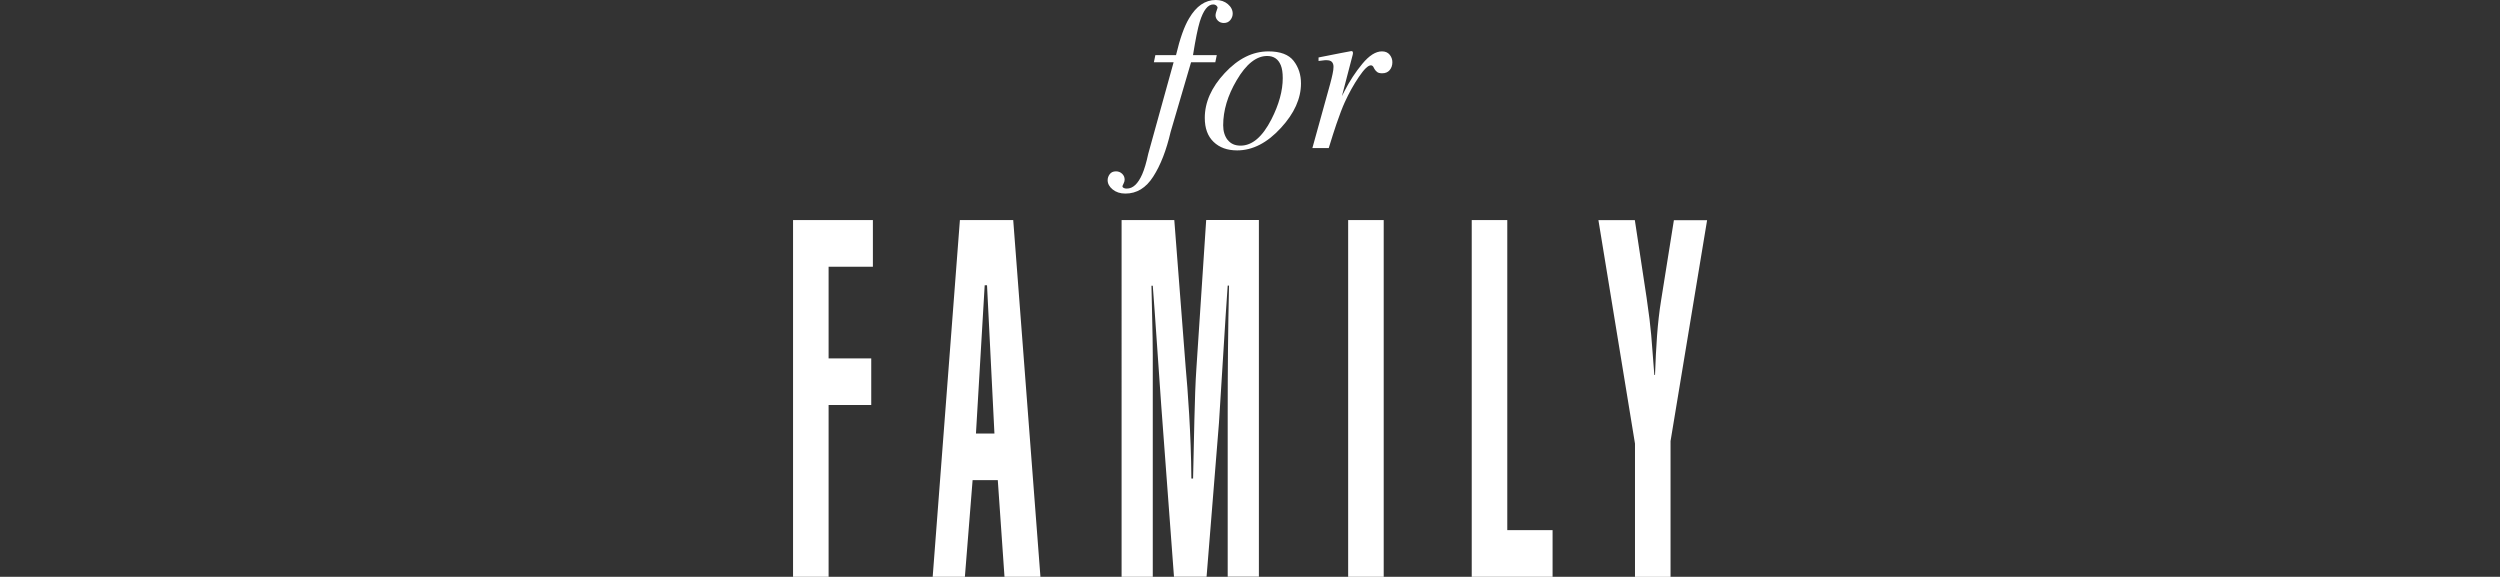
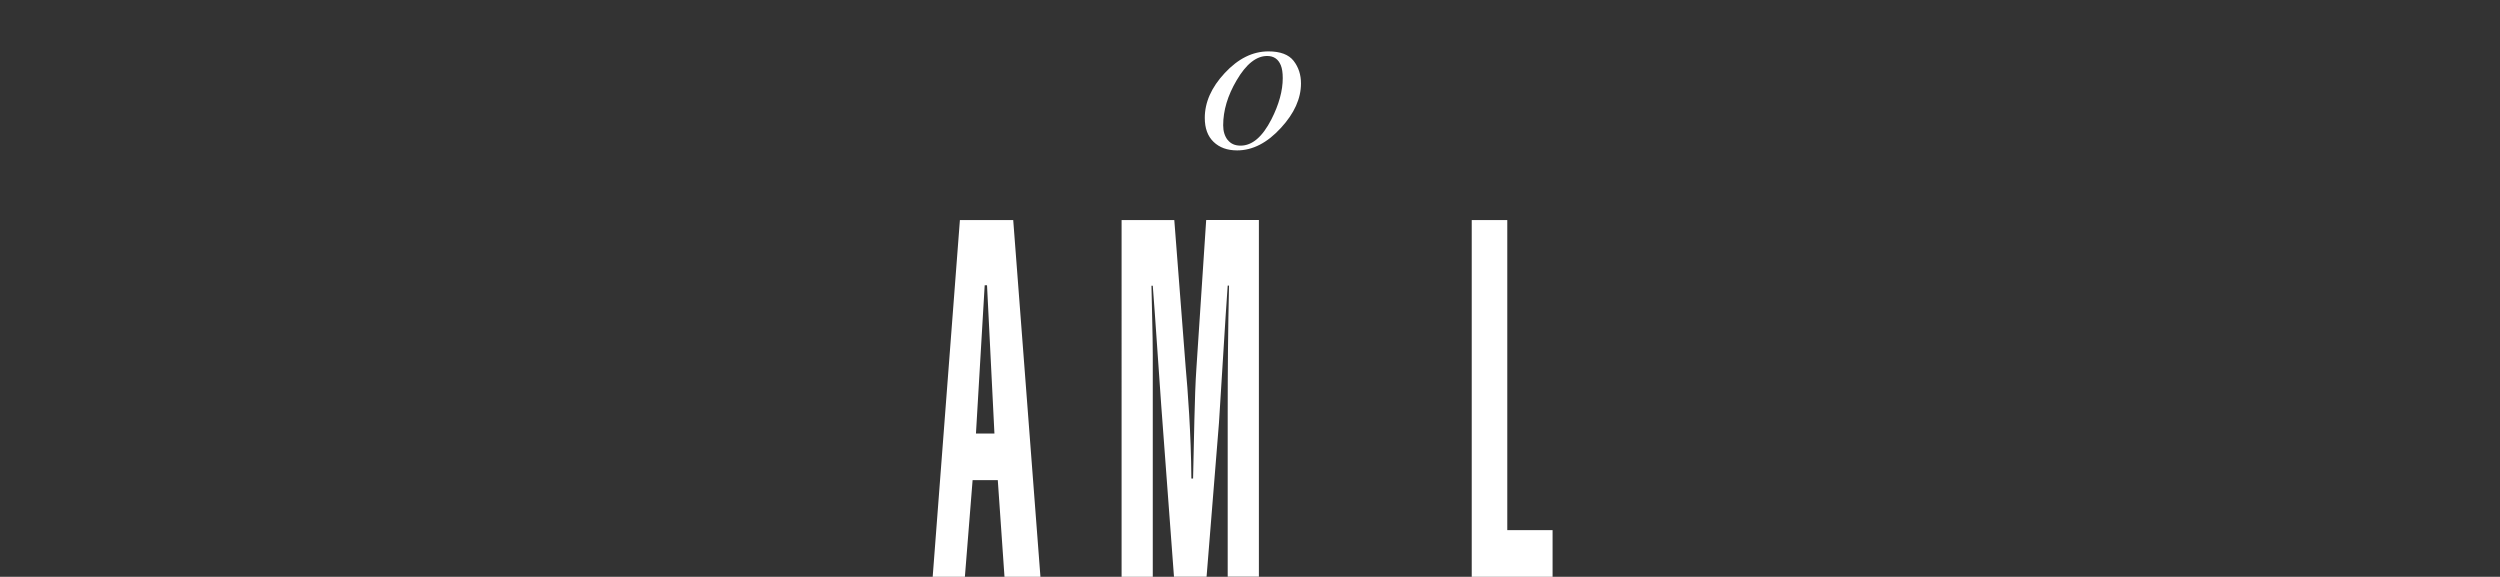
<svg xmlns="http://www.w3.org/2000/svg" id="_レイヤー_2" data-name="レイヤー_2" viewBox="0 0 320.66 73.98">
  <rect x="0" y="0" width="320.66" height="73.98" fill="#333333" stroke="none" />
  <defs>
    <style>
      .cls-1 {
        fill: none;
      }

      .cls-2 {
        fill: #fff;
      }
    </style>
  </defs>
  <g id="_レイヤー_1-2" data-name="レイヤー_1">
    <g>
      <g>
-         <path class="cls-2" d="M101.72,73.98V28.23h10.24v5.98h-5.68v11.76h5.47v5.98h-5.47v22.04h-4.56Z" />
        <path class="cls-2" d="M123.12,28.23h6.84l3.49,45.75h-4.61l-.86-12.4h-3.23l-.99,12.4h-4.13l3.49-45.75ZM127.55,55.61l-.95-19.02h-.3l-1.12,19.02h2.37Z" />
        <path class="cls-2" d="M150.58,73.98l-1.64-22.04c-.34-4.69-.77-11.37-1.08-15.29h-.17c.04,2.76.17,6.17.17,8.93v28.4h-4V28.23h6.76l1.46,18.89c.26,2.83.69,8.48.73,14.26h.22c.13-4.75.17-10.54.43-14.2l1.25-18.96h6.76v45.75h-4v-21.08c0-5.4.04-10.47.17-16.26h-.17c-.26,3.41-.95,15.16-1.12,17.61l-1.59,19.73h-4.18Z" />
-         <path class="cls-2" d="M172.92,73.98V28.23h4.56v45.75h-4.56Z" />
+         <path class="cls-2" d="M172.92,73.98V28.23h4.56h-4.56Z" />
        <path class="cls-2" d="M188.77,73.98V28.23h4.56v39.77h5.81v5.98h-10.37Z" />
-         <path class="cls-2" d="M209.69,28.23l1.51,9.96c.65,4.43.6,5.08.99,9.9h.09c.13-3.6.3-6.62.78-9.57l1.64-10.28h4.26l-4.69,28.34v17.41h-4.56v-17.09l-4.69-28.66h4.69Z" />
      </g>
      <g>
-         <path class="cls-2" d="M157.81,2.57c-.2.25-.48.38-.83.38-.31,0-.57-.1-.77-.3-.2-.2-.3-.43-.3-.69,0-.18.09-.5.26-.95,0-.12-.06-.22-.18-.32-.1-.08-.23-.12-.38-.12-.68,0-1.26.74-1.72,2.21-.26.85-.55,2.28-.87,4.29h3.05l-.19.92h-3.11l-2.62,8.93c-.55,2.36-1.29,4.27-2.23,5.73-.93,1.46-2.12,2.18-3.57,2.18-.67,0-1.21-.18-1.64-.53s-.64-.75-.64-1.19c0-.27.09-.53.27-.77s.44-.36.8-.36c.31,0,.57.1.79.31s.32.46.32.76c0,.16-.05.33-.14.5s-.14.29-.14.35c0,.08.05.15.16.21s.24.08.4.08c.78,0,1.43-.61,1.97-1.83.28-.64.54-1.52.78-2.64l3.25-11.73h-2.53l.19-.92h2.65c.5-2.12,1.06-3.7,1.68-4.72.92-1.57,2.06-2.35,3.42-2.35.62,0,1.14.18,1.55.53s.62.76.62,1.22c0,.29-.1.57-.3.82Z" />
        <path class="cls-2" d="M165.93,7.81c.63.82.94,1.78.94,2.89,0,1.93-.85,3.83-2.56,5.69-1.76,1.93-3.64,2.9-5.63,2.9-1.26,0-2.26-.36-3.02-1.09s-1.13-1.75-1.13-3.08c0-2,.85-3.91,2.54-5.73,1.73-1.87,3.6-2.8,5.62-2.8,1.53,0,2.61.41,3.24,1.22ZM157.46,17.93c.38.5.93.75,1.66.75,1.49,0,2.8-1.12,3.95-3.36.98-1.92,1.46-3.69,1.46-5.3,0-.68-.08-1.24-.25-1.65-.32-.79-.9-1.19-1.75-1.19-1.39,0-2.7,1.04-3.92,3.13-1.15,1.95-1.72,3.87-1.72,5.76,0,.76.19,1.38.57,1.88Z" />
-         <path class="cls-2" d="M173.49,6.62s.05.11.05.17c0,.09-.02.16-.03.21l-1.39,5.33.32-.63c.66-1.29,1.42-2.46,2.3-3.52.88-1.06,1.71-1.59,2.51-1.59.43,0,.76.14.99.42s.35.61.35.97c0,.41-.12.75-.35,1.02-.23.27-.55.4-.96.4-.28,0-.5-.05-.64-.16s-.26-.24-.34-.38l-.16-.3c-.04-.05-.08-.1-.13-.13s-.11-.05-.18-.05c-.36,0-.87.5-1.54,1.49-.67.99-1.27,2.07-1.8,3.23-.32.7-.67,1.63-1.07,2.79-.25.73-.58,1.76-.99,3.1h-2.1l2.28-8.23c.13-.47.23-.9.31-1.27s.12-.68.12-.92c0-.27-.07-.48-.21-.63s-.37-.22-.71-.22c-.11,0-.25,0-.41.03s-.36.04-.59.07v-.45l.55-.11c.71-.15,1.49-.3,2.33-.46.84-.16,1.29-.25,1.33-.25.08,0,.14.03.17.08Z" />
      </g>
-       <rect class="cls-1" y="51.11" width="320.66" height="6.62" />
    </g>
  </g>
</svg>